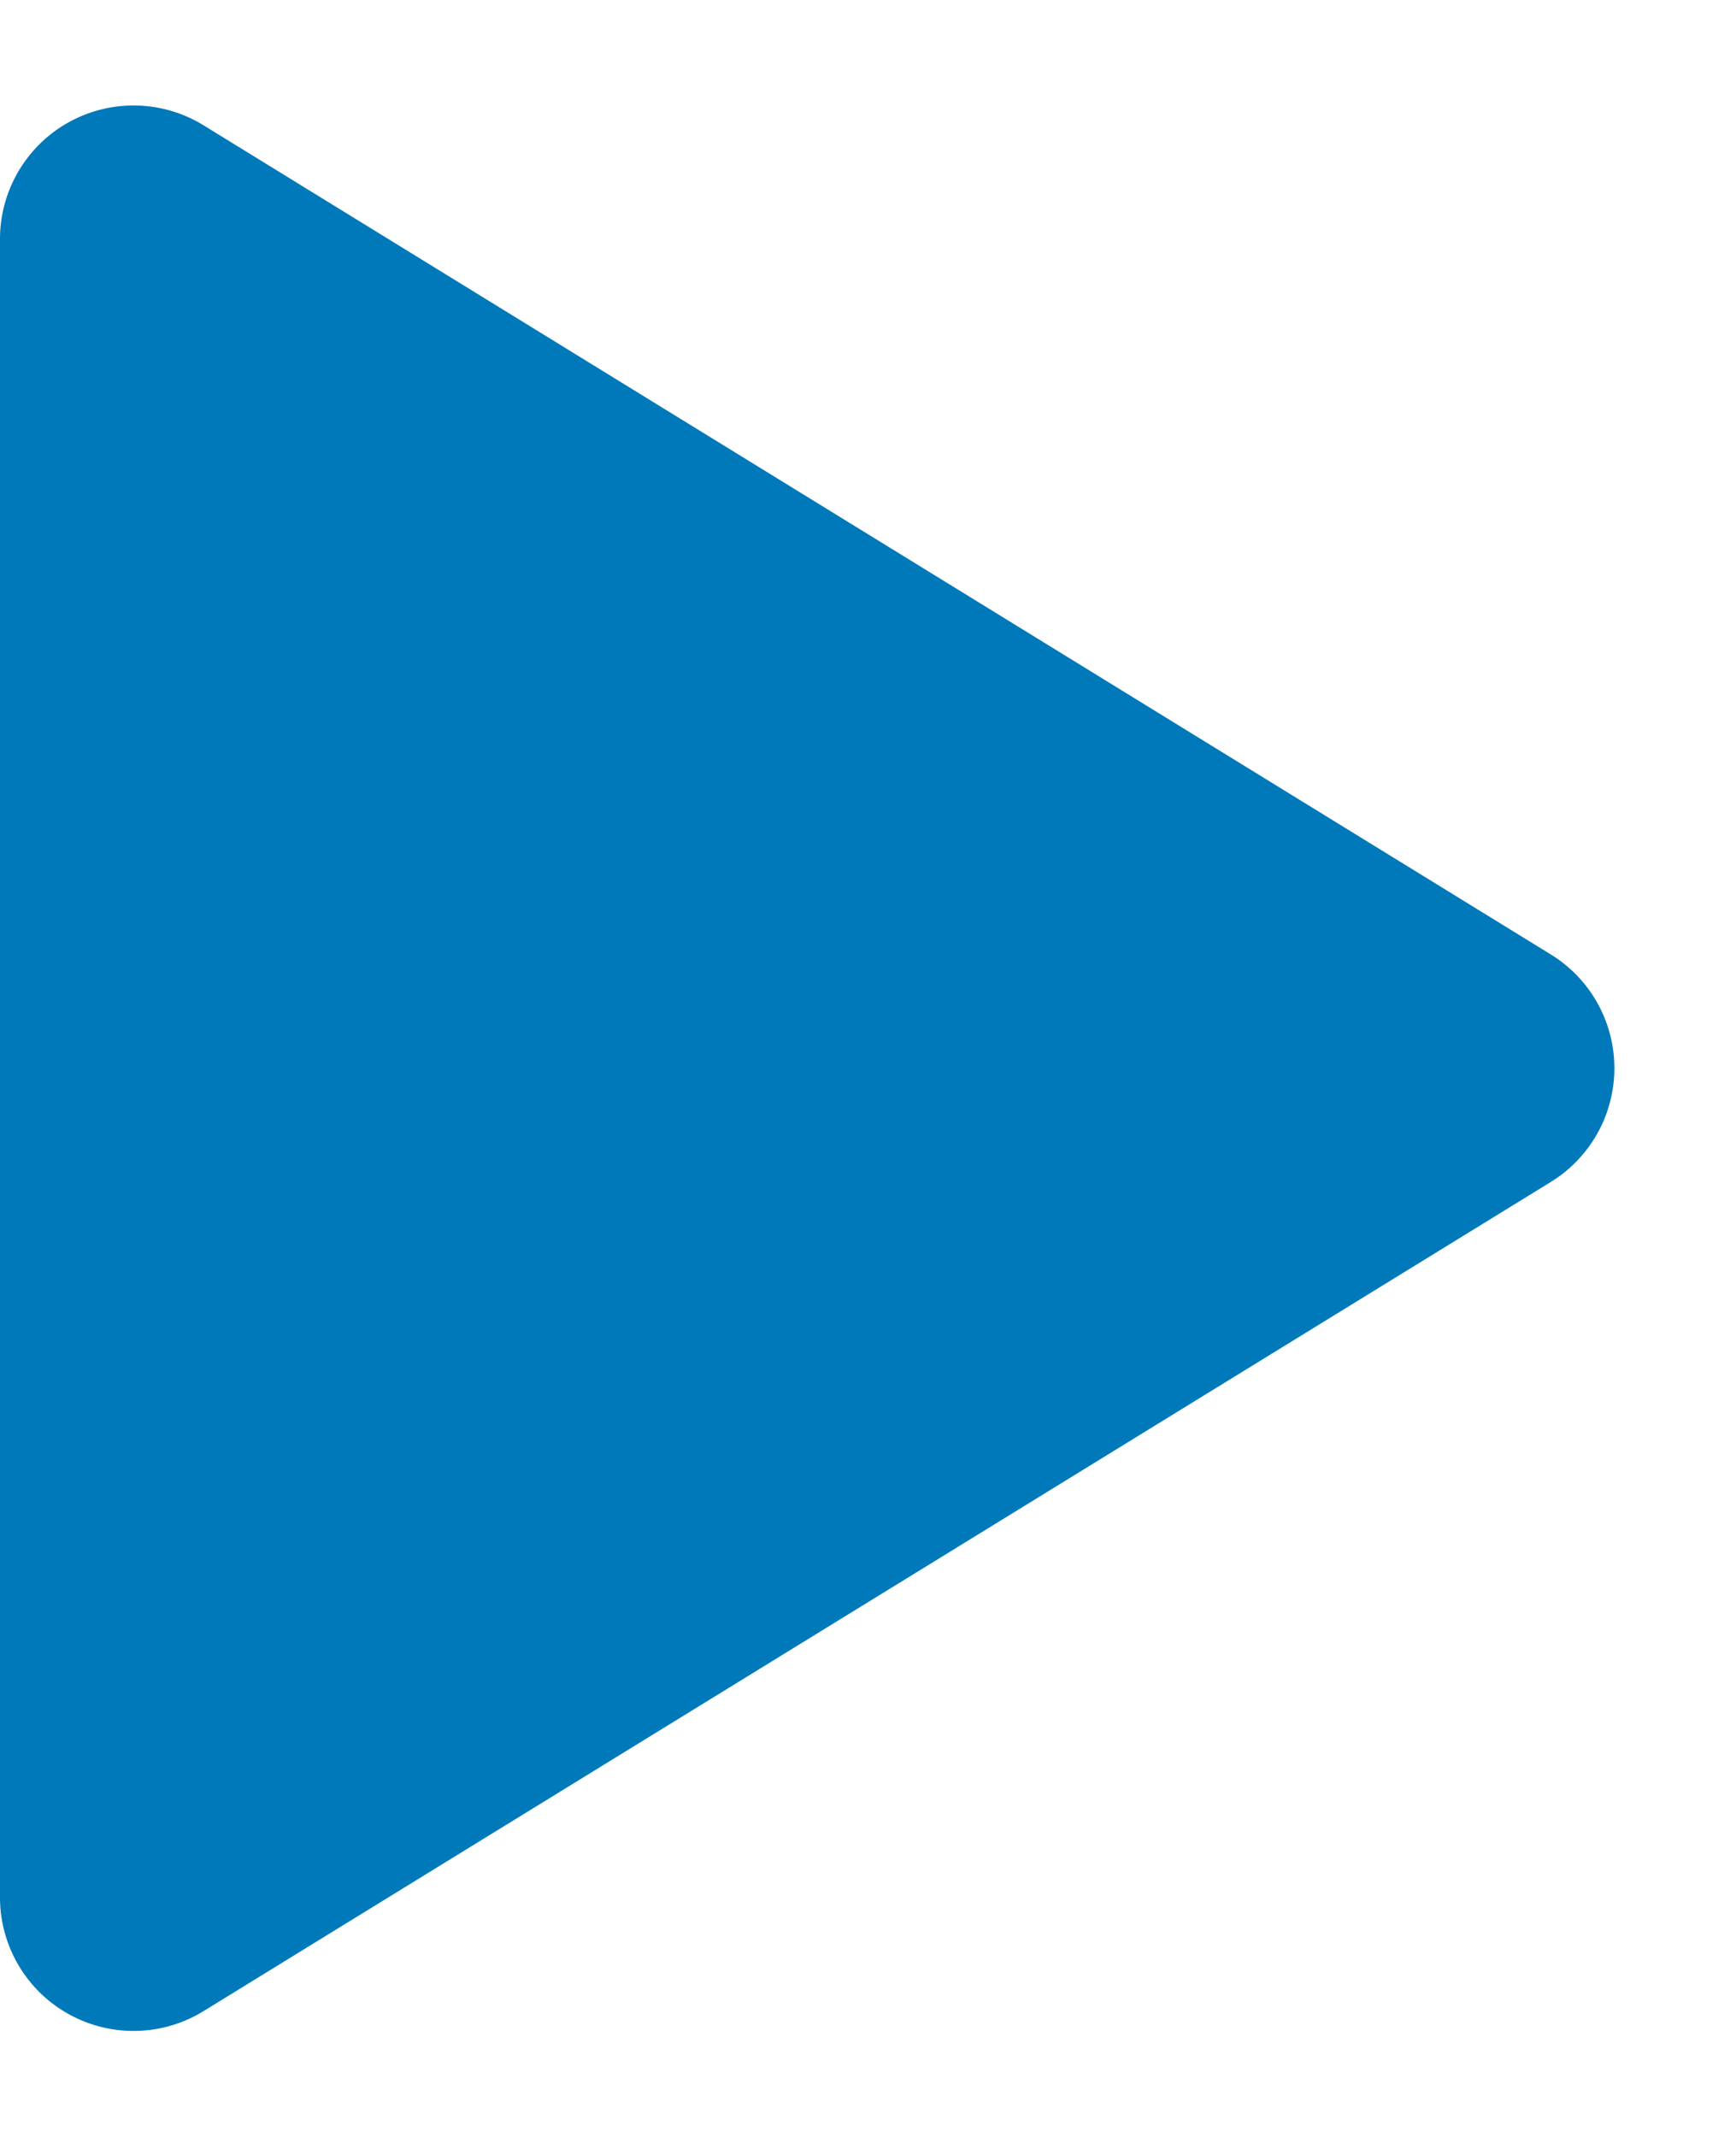
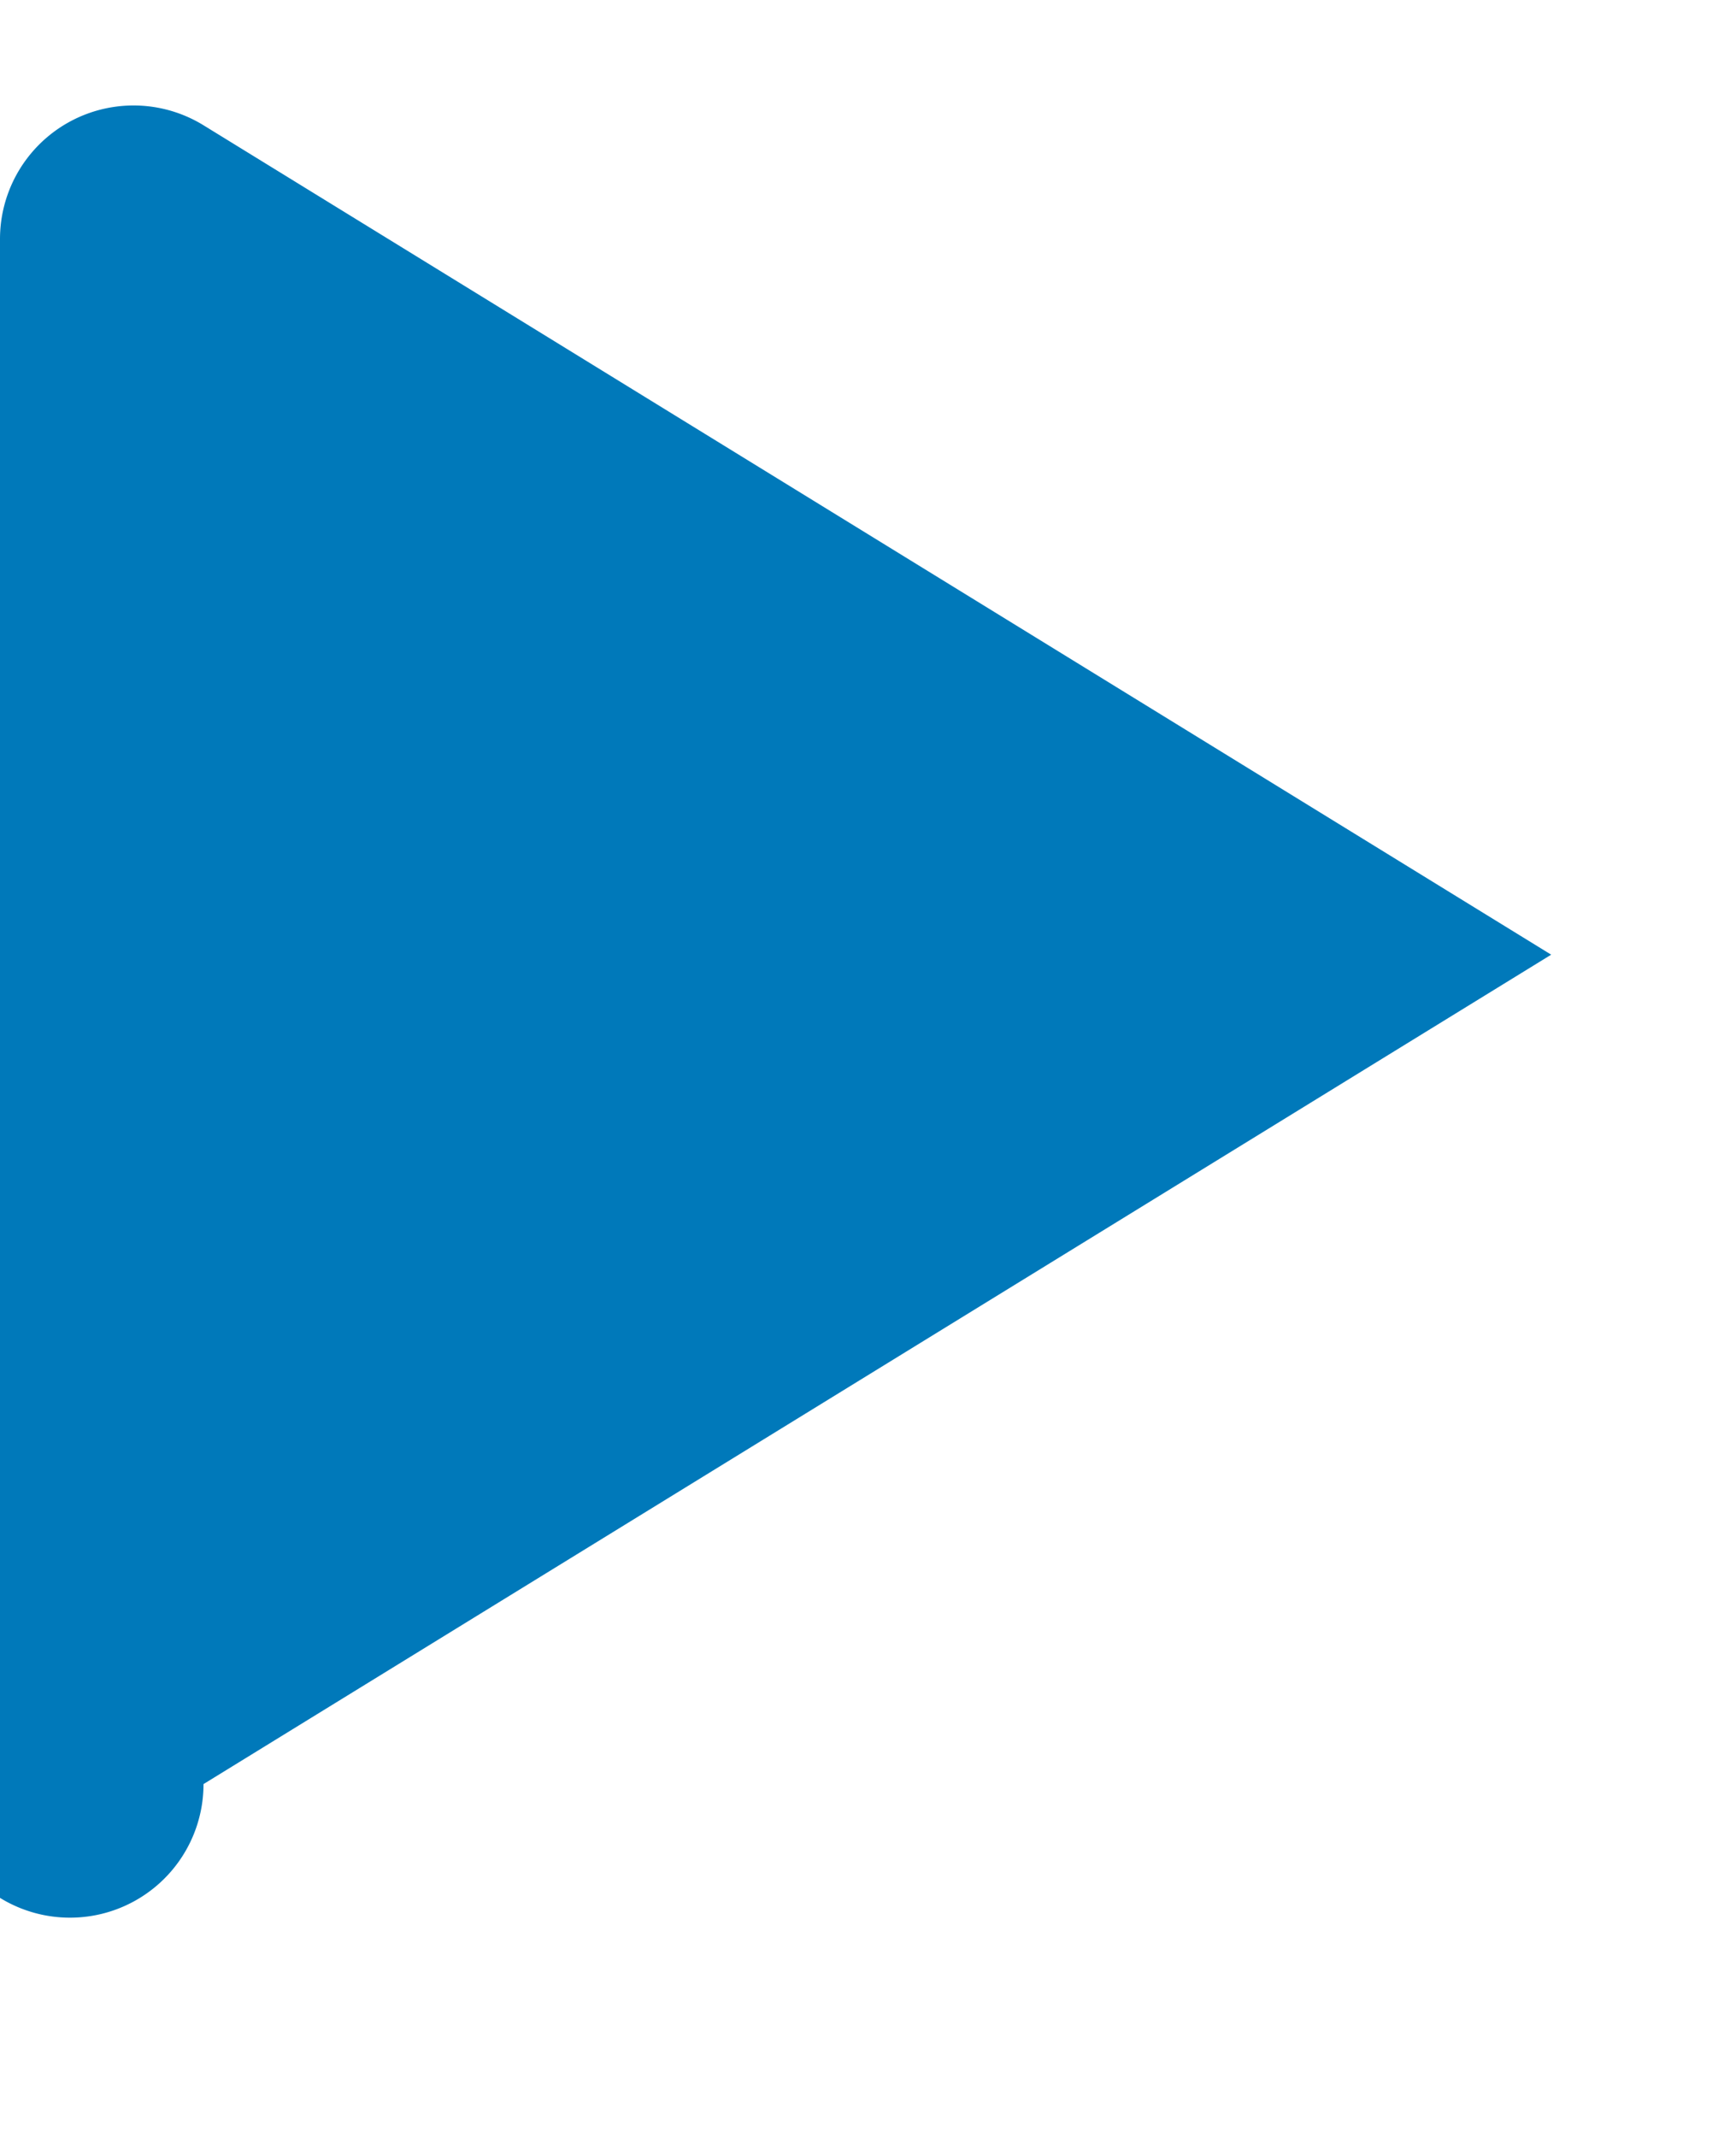
<svg xmlns="http://www.w3.org/2000/svg" width="13" height="16">
-   <path data-name="Play - Icon - Blue" d="M11.616 7.148a1 1 0 0 1 0 1.7l-10.092 6.21A1 1 0 0 1 0 14.21V1.79A1 1 0 0 1 1.524.938Z" fill="#0079ba" />
+   <path data-name="Play - Icon - Blue" d="M11.616 7.148l-10.092 6.21A1 1 0 0 1 0 14.21V1.79A1 1 0 0 1 1.524.938Z" fill="#0079ba" />
</svg>